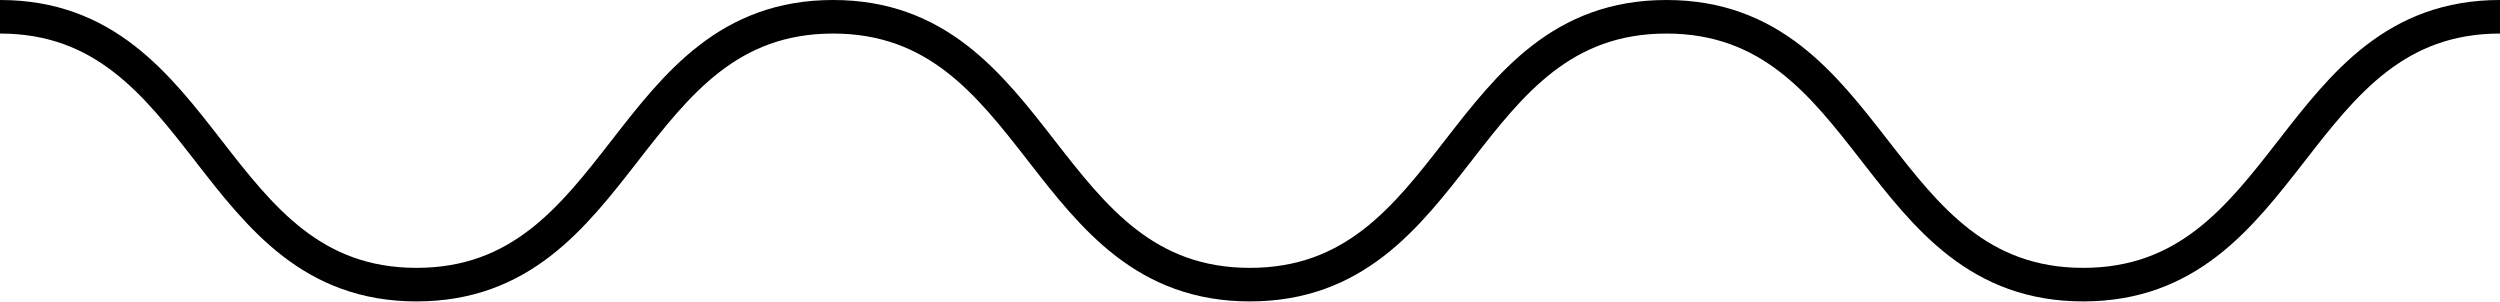
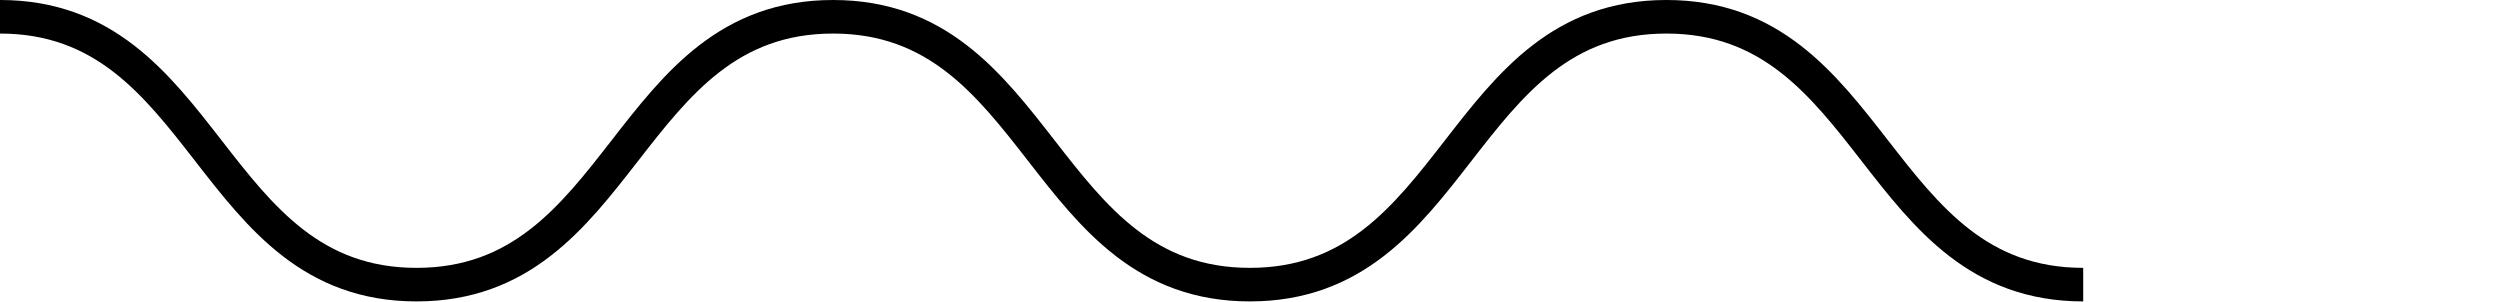
<svg xmlns="http://www.w3.org/2000/svg" width="149" height="18" viewBox="0 0 149 18" fill="none">
-   <path d="M0 1C12.421 1 12.421 16.964 24.826 16.964C37.231 16.964 37.246 1 49.651 1C62.057 1 62.072 16.964 74.492 16.964C86.913 16.964 86.898 1 99.318 1C111.739 1 111.739 16.964 124.159 16.964C136.58 16.964 136.58 1 149 1" stroke="#000000" stroke-width="2" stroke-miterlimit="10" />
+   <path d="M0 1C12.421 1 12.421 16.964 24.826 16.964C37.231 16.964 37.246 1 49.651 1C62.057 1 62.072 16.964 74.492 16.964C86.913 16.964 86.898 1 99.318 1C111.739 1 111.739 16.964 124.159 16.964" stroke="#000000" stroke-width="2" stroke-miterlimit="10" />
</svg>